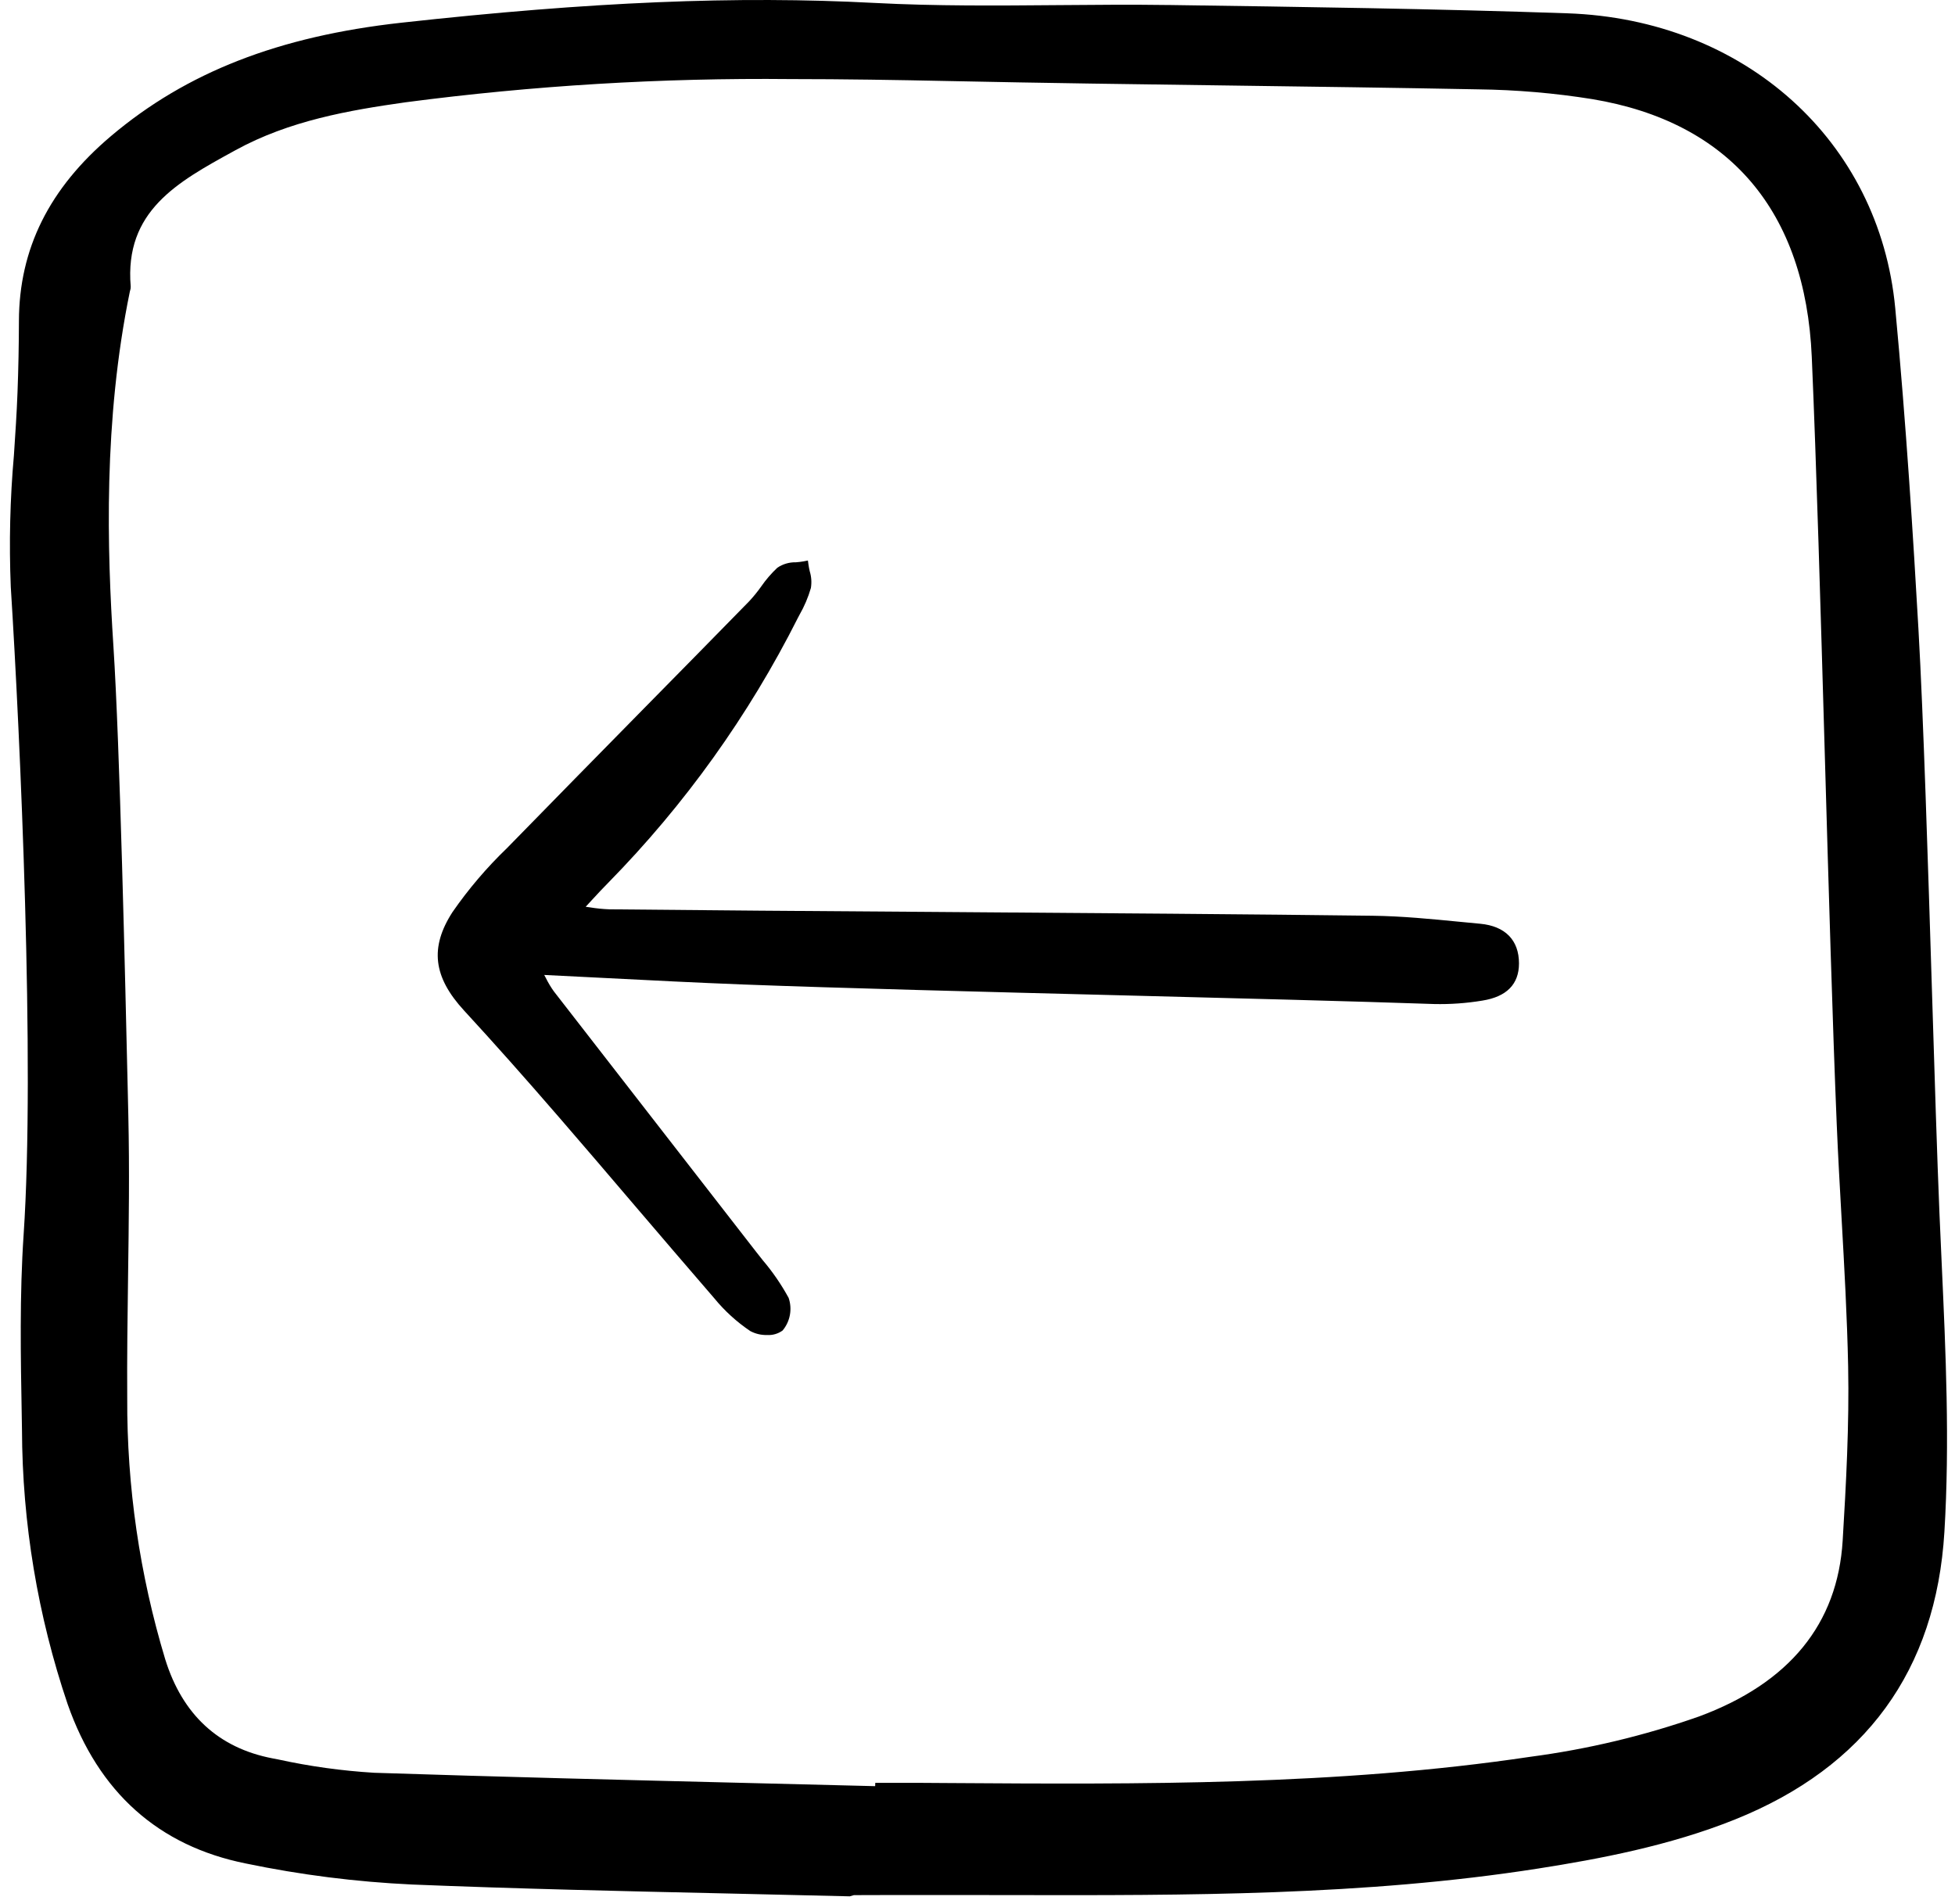
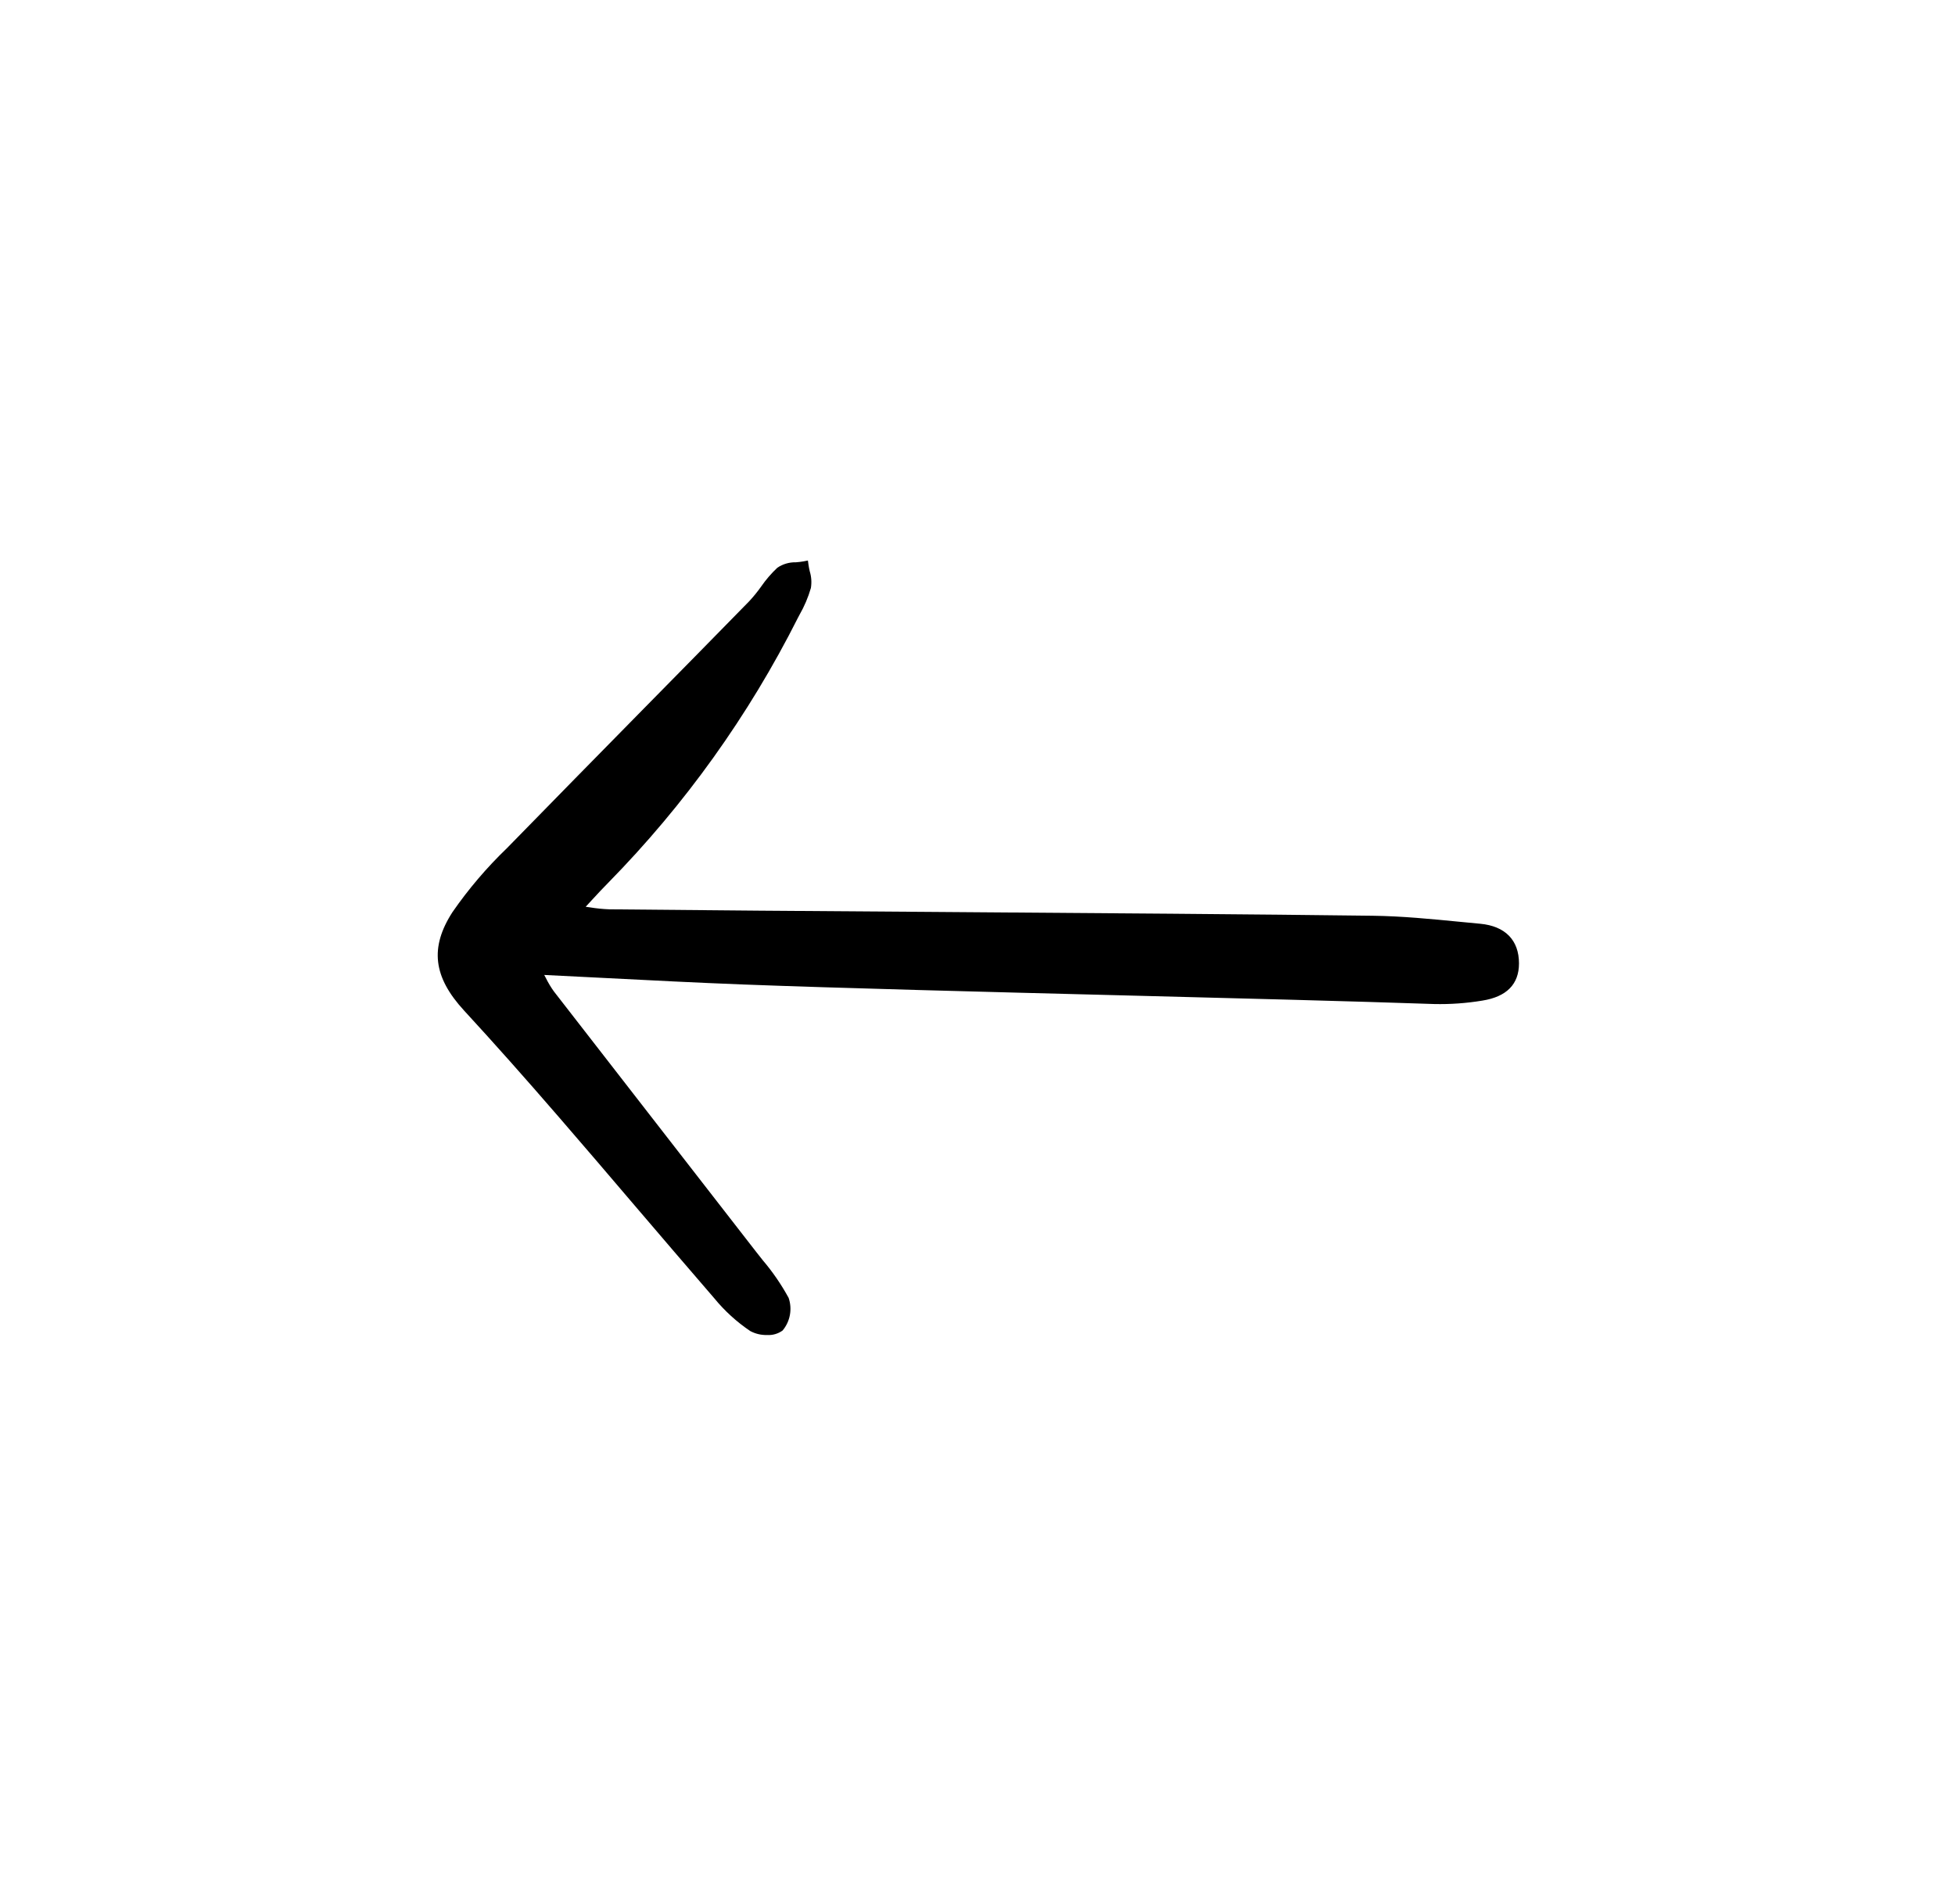
<svg xmlns="http://www.w3.org/2000/svg" width="153" height="149" viewBox="0 0 153 149" fill="none">
-   <path d="M151.785 94.996C151.6 90.577 151.407 84.329 151.202 77.714C150.888 67.598 150.532 56.132 150.14 49.256C149.746 42.318 149.179 33.191 148.323 24.118C147.085 11.008 136.533 1.519 122.66 1.041C112.313 0.685 101.785 0.537 91.605 0.393H91.506C88.598 0.351 85.644 0.377 82.785 0.401C78.084 0.44 73.222 0.482 68.459 0.23C57.679 -0.339 46.256 0.138 31.417 1.777C21.814 2.839 14.591 5.658 8.687 10.65C3.851 14.739 1.494 19.476 1.481 25.131C1.477 26.985 1.44 28.864 1.37 30.716C1.309 32.348 1.198 34.013 1.09 35.622C0.785 39.054 0.703 42.502 0.844 45.944C1.584 57.638 2.748 83.278 1.85 96.613C1.53 101.356 1.618 106.196 1.703 110.881L1.72 111.894C1.744 119.204 2.951 126.461 5.295 133.385C7.713 140.284 12.405 144.477 19.24 145.851C23.521 146.742 27.867 147.292 32.235 147.497C40.397 147.83 48.7 148.015 56.73 148.194C59.988 148.267 63.246 148.342 66.504 148.422L66.828 148.328L69.635 148.32C71.713 148.32 73.791 148.32 75.87 148.32L79.295 148.325C92.793 148.348 106.759 148.38 120.382 146.246C125.121 145.503 130.658 144.467 135.782 142.407C146 138.3 151.514 130.729 152.17 119.905C152.597 112.882 152.274 105.803 151.962 98.96C151.9 97.638 151.841 96.317 151.785 94.996ZM10.043 87.317L10.001 85.475C9.799 76.663 9.379 58.326 8.878 50.608C8.382 42.995 8.08 32.953 10.162 22.819L10.182 22.745C10.219 22.641 10.235 22.531 10.229 22.421C9.732 16.527 13.883 14.25 18.279 11.838L18.428 11.756C22.654 9.437 27.312 8.634 31.721 8.009C41.712 6.696 51.784 6.088 61.861 6.189C66.055 6.189 70.192 6.258 74.246 6.343C81.606 6.498 89.091 6.598 96.327 6.695C102.668 6.781 109.224 6.869 115.672 6.993C118.669 7.029 121.658 7.285 124.617 7.759C135.355 9.547 141.294 16.526 141.791 27.939C142.153 36.248 142.488 47.868 142.812 59.105C143.111 69.49 143.421 80.23 143.744 87.984C143.847 90.447 143.987 92.948 144.124 95.367C144.338 99.159 144.558 103.081 144.637 106.937C144.728 111.512 144.475 116.186 144.209 120.582C143.815 127.108 140.024 131.74 132.952 134.35C128.675 135.852 124.254 136.908 119.759 137.501C104.668 139.753 89.192 139.653 74.223 139.555L72.246 139.542C71.473 139.537 70.697 139.539 69.922 139.542H68.499L68.491 139.799C65.175 139.714 61.86 139.632 58.545 139.551C48.952 139.315 39.032 139.071 29.28 138.751C26.752 138.598 24.239 138.249 21.764 137.707L21.336 137.625C17.108 136.816 14.28 134.208 12.931 129.871C10.928 123.24 9.925 116.348 9.957 109.421C9.935 106.267 9.98 103.054 10.022 99.954C10.081 95.81 10.14 91.527 10.043 87.315V87.317Z" fill="black" />
  <path d="M43.751 87.447C45.702 89.704 47.643 91.969 49.577 94.243C51.677 96.705 53.785 99.162 55.901 101.614C56.709 102.601 57.657 103.465 58.715 104.178C59.118 104.394 59.57 104.501 60.027 104.488C60.464 104.517 60.896 104.392 61.249 104.134C61.54 103.784 61.736 103.366 61.818 102.918C61.9 102.471 61.866 102.01 61.718 101.58C61.145 100.531 60.467 99.544 59.693 98.633C59.521 98.417 59.35 98.202 59.182 97.986C56.746 94.844 54.307 91.705 51.867 88.568C49.023 84.911 46.182 81.252 43.345 77.592C43.111 77.266 42.905 76.922 42.728 76.563C42.685 76.481 42.639 76.395 42.592 76.307C44.16 76.383 45.7 76.462 47.222 76.54C50.977 76.732 54.523 76.914 58.117 77.052C65.76 77.343 76.923 77.627 87.718 77.901C97.011 78.137 105.789 78.36 112.236 78.583C113.499 78.612 114.762 78.522 116.009 78.315C117.912 78.013 118.878 77.032 118.877 75.403C118.877 73.584 117.798 72.482 115.842 72.3C115.304 72.25 114.764 72.199 114.224 72.145C112.006 71.928 109.713 71.703 107.448 71.674C98.411 71.557 85.62 71.465 73.253 71.376C63.67 71.311 54.62 71.245 47.685 71.17C47.179 71.151 46.675 71.101 46.175 71.018L45.836 70.971C45.988 70.807 46.131 70.652 46.267 70.503C46.761 69.968 47.17 69.523 47.596 69.097C53.589 62.993 58.598 55.996 62.445 48.356L62.568 48.123C62.948 47.461 63.248 46.756 63.461 46.023C63.532 45.588 63.502 45.142 63.373 44.72C63.335 44.55 63.298 44.381 63.275 44.216L63.228 43.871L62.886 43.937C62.697 43.974 62.489 43.992 62.283 44.01C61.767 43.998 61.26 44.147 60.833 44.437C60.36 44.883 59.934 45.378 59.564 45.914C59.278 46.318 58.965 46.702 58.628 47.064C55.871 49.882 53.11 52.694 50.344 55.5C46.779 59.123 43.22 62.753 39.668 66.389C38.086 67.911 36.659 69.587 35.41 71.391C33.627 74.158 33.9 76.461 36.315 79.089C38.639 81.612 41.07 84.347 43.751 87.447Z" fill="black" />
</svg>